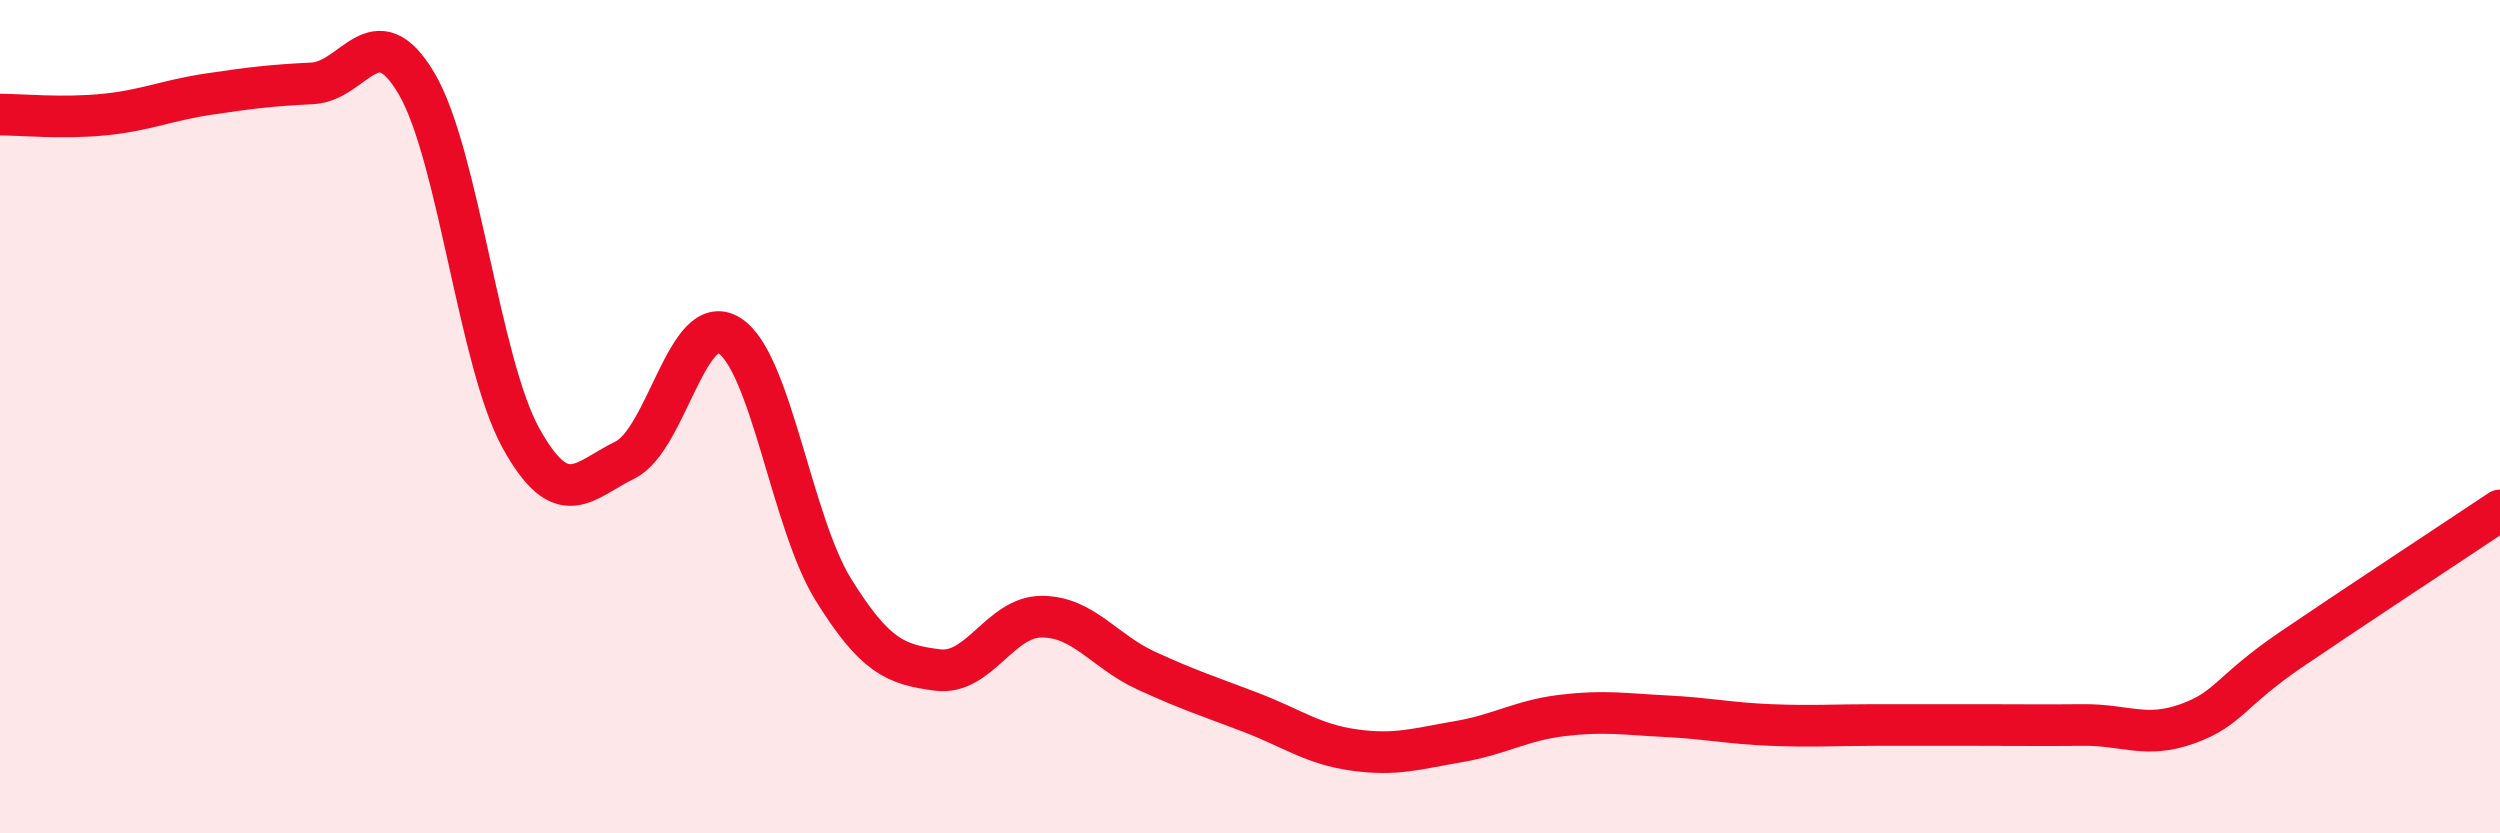
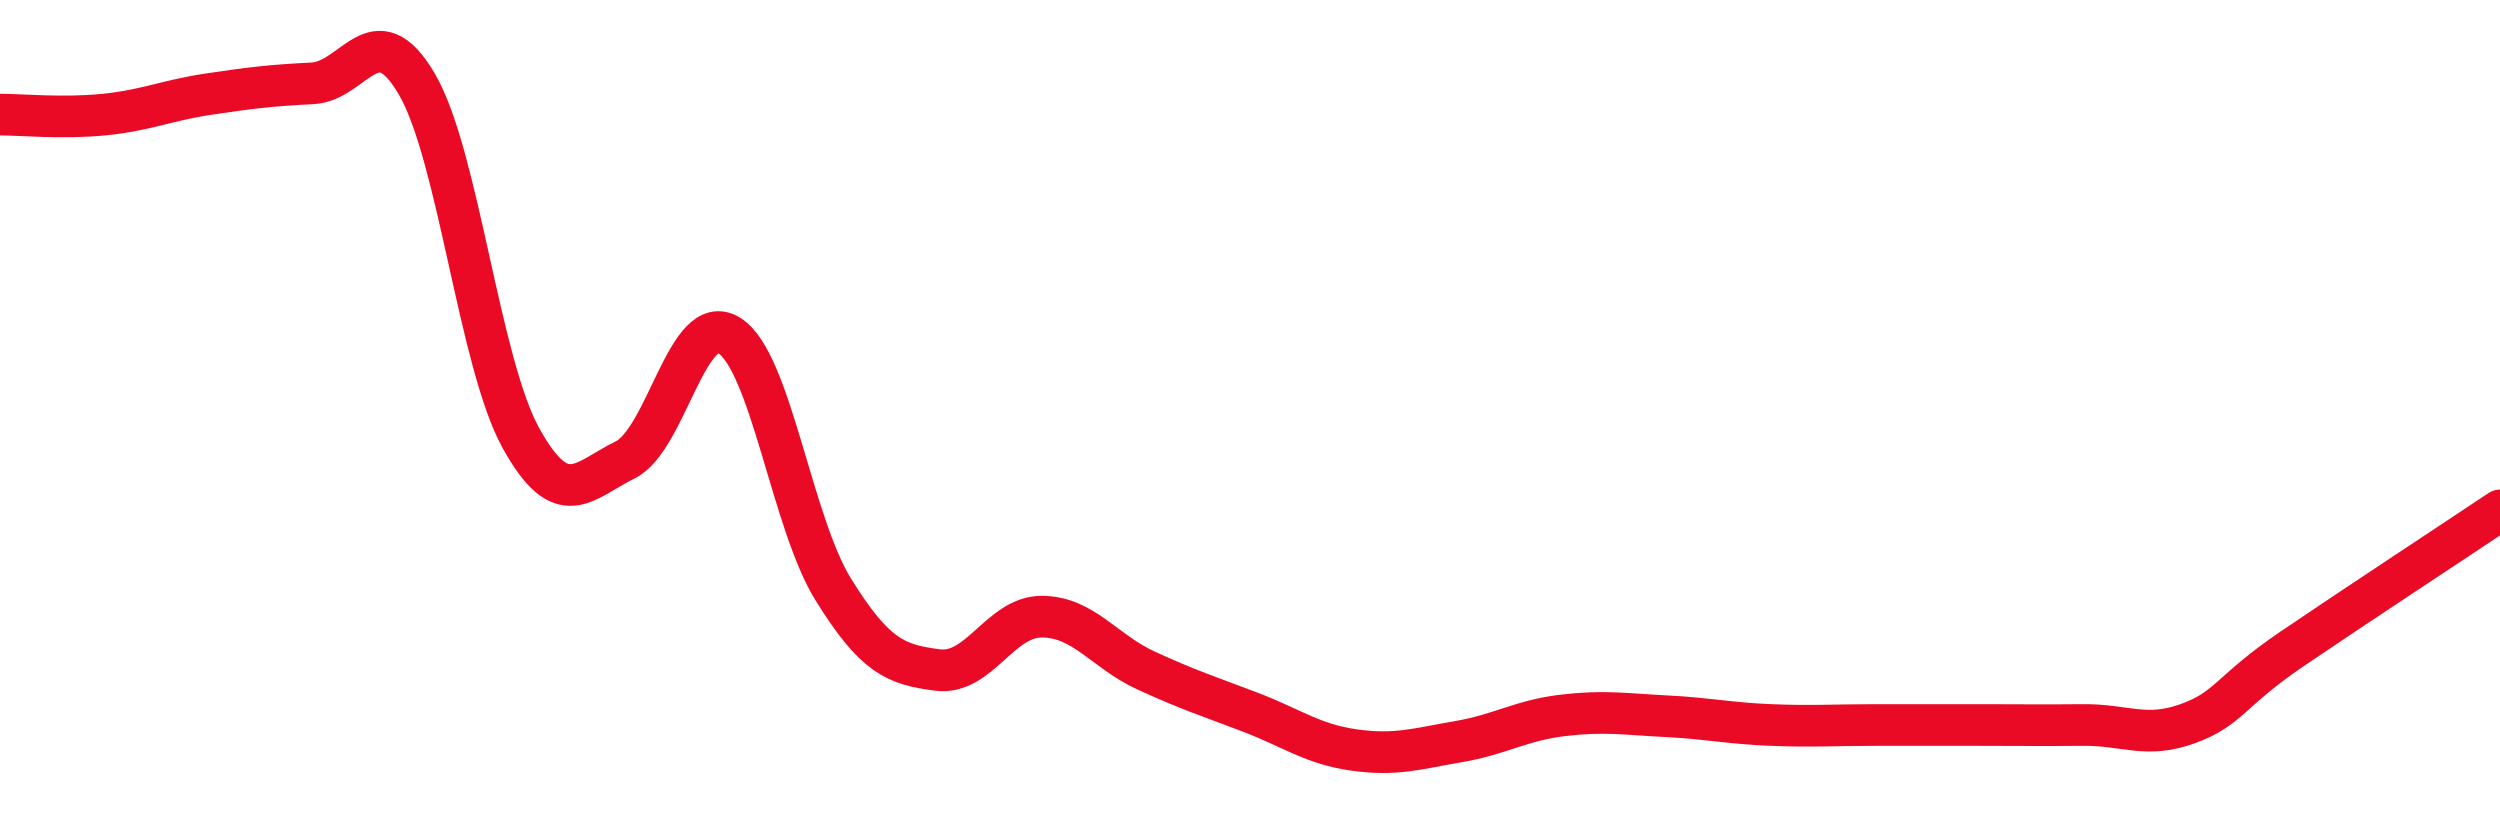
<svg xmlns="http://www.w3.org/2000/svg" width="60" height="20" viewBox="0 0 60 20">
-   <path d="M 0,2.75 C 0.5,2.75 1.5,2.85 2.5,2.75 C 3.5,2.65 4,2.41 5,2.26 C 6,2.11 6.5,2.05 7.5,2 C 8.5,1.95 9,0.31 10,2.01 C 11,3.71 11.5,8.7 12.5,10.51 C 13.5,12.32 14,11.53 15,11.04 C 16,10.55 16.5,7.43 17.5,8.05 C 18.5,8.67 19,12.54 20,14.15 C 21,15.76 21.5,15.95 22.5,16.08 C 23.5,16.21 24,14.8 25,14.8 C 26,14.8 26.5,15.63 27.5,16.09 C 28.5,16.55 29,16.71 30,17.09 C 31,17.47 31.5,17.86 32.5,18 C 33.5,18.14 34,17.97 35,17.8 C 36,17.63 36.5,17.29 37.5,17.17 C 38.5,17.05 39,17.14 40,17.19 C 41,17.24 41.5,17.36 42.5,17.4 C 43.5,17.44 44,17.4 45,17.4 C 46,17.4 46.5,17.4 47.5,17.4 C 48.5,17.4 49,17.41 50,17.4 C 51,17.39 51.5,17.73 52.5,17.37 C 53.5,17.01 53.5,16.6 55,15.58 C 56.5,14.56 59,12.92 60,12.25L60 20L0 20Z" fill="#EB0A25" opacity="0.1" stroke-linecap="round" stroke-linejoin="round" />
  <path d="M 0,2.75 C 0.5,2.75 1.5,2.85 2.5,2.75 C 3.5,2.65 4,2.41 5,2.26 C 6,2.11 6.5,2.05 7.5,2 C 8.5,1.95 9,0.31 10,2.01 C 11,3.71 11.5,8.7 12.5,10.51 C 13.5,12.32 14,11.53 15,11.04 C 16,10.55 16.5,7.43 17.5,8.05 C 18.5,8.67 19,12.54 20,14.15 C 21,15.76 21.5,15.95 22.5,16.08 C 23.5,16.21 24,14.8 25,14.8 C 26,14.8 26.5,15.63 27.5,16.09 C 28.5,16.55 29,16.71 30,17.09 C 31,17.47 31.5,17.86 32.5,18 C 33.5,18.14 34,17.97 35,17.8 C 36,17.63 36.5,17.29 37.5,17.17 C 38.5,17.05 39,17.14 40,17.19 C 41,17.24 41.5,17.36 42.5,17.4 C 43.5,17.44 44,17.4 45,17.4 C 46,17.4 46.5,17.4 47.5,17.4 C 48.5,17.4 49,17.41 50,17.4 C 51,17.39 51.5,17.73 52.5,17.37 C 53.5,17.01 53.5,16.6 55,15.58 C 56.5,14.56 59,12.92 60,12.25" stroke="#EB0A25" stroke-width="1" fill="none" stroke-linecap="round" stroke-linejoin="round" />
</svg>